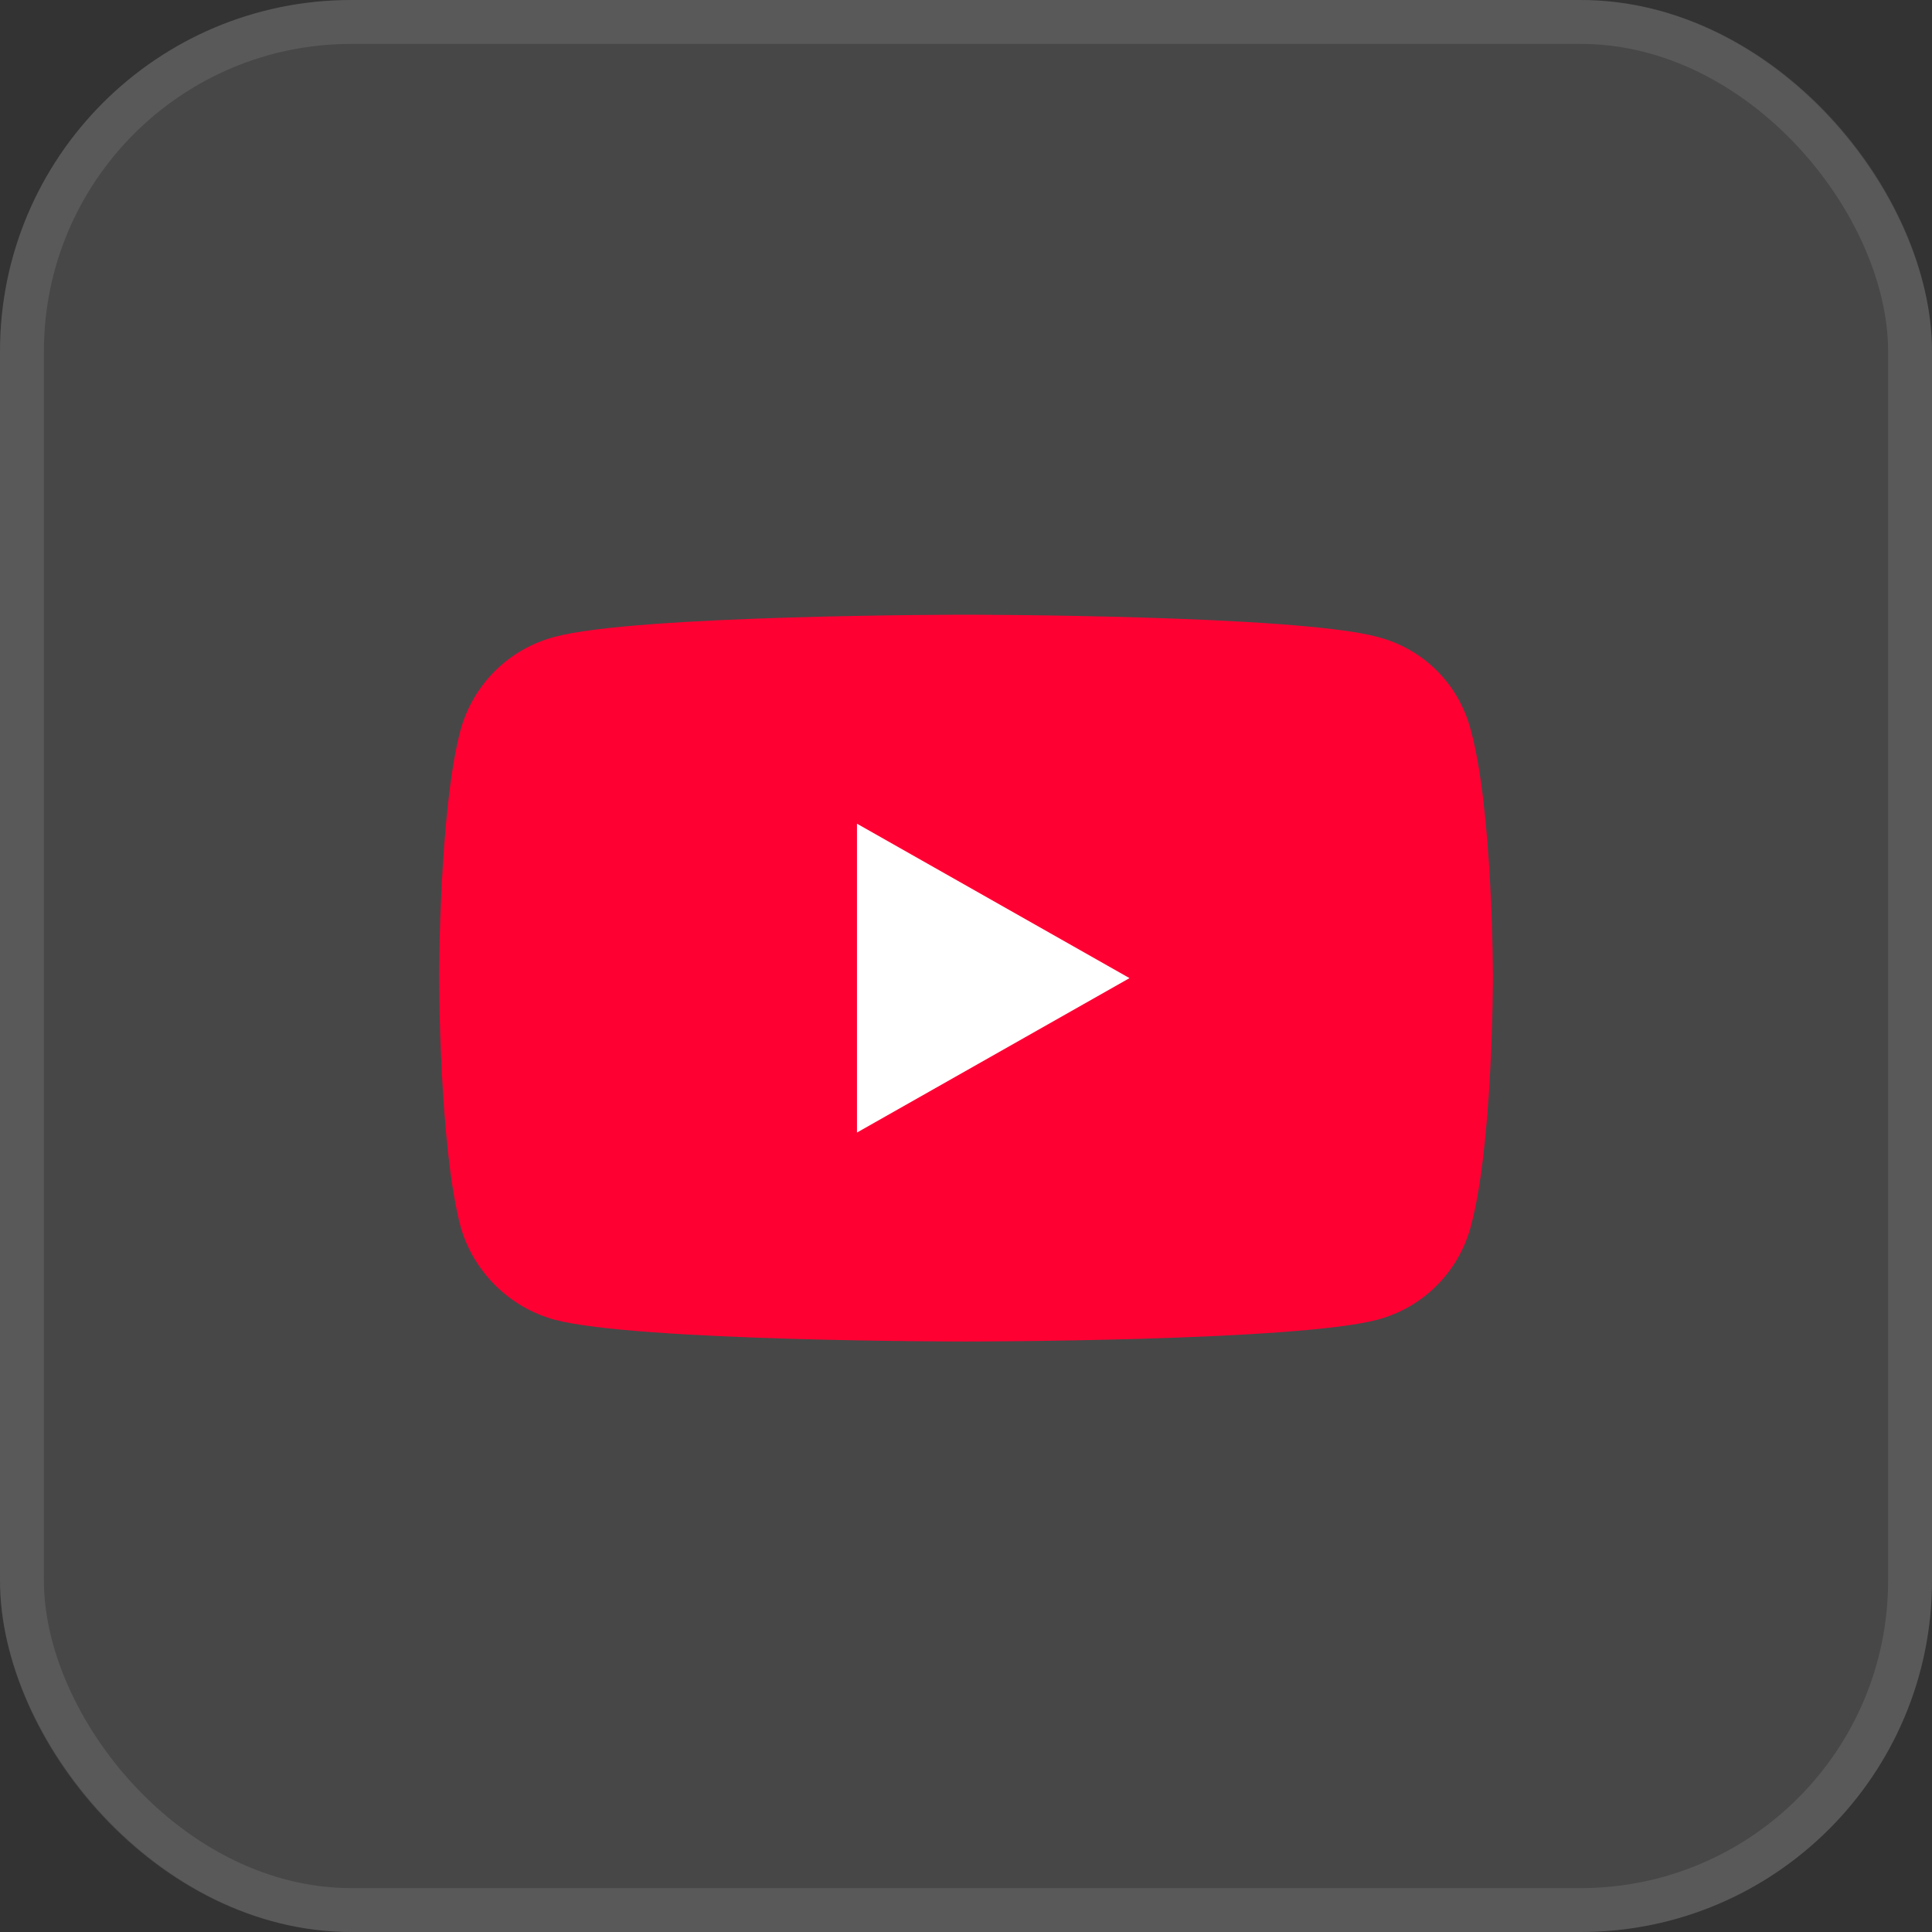
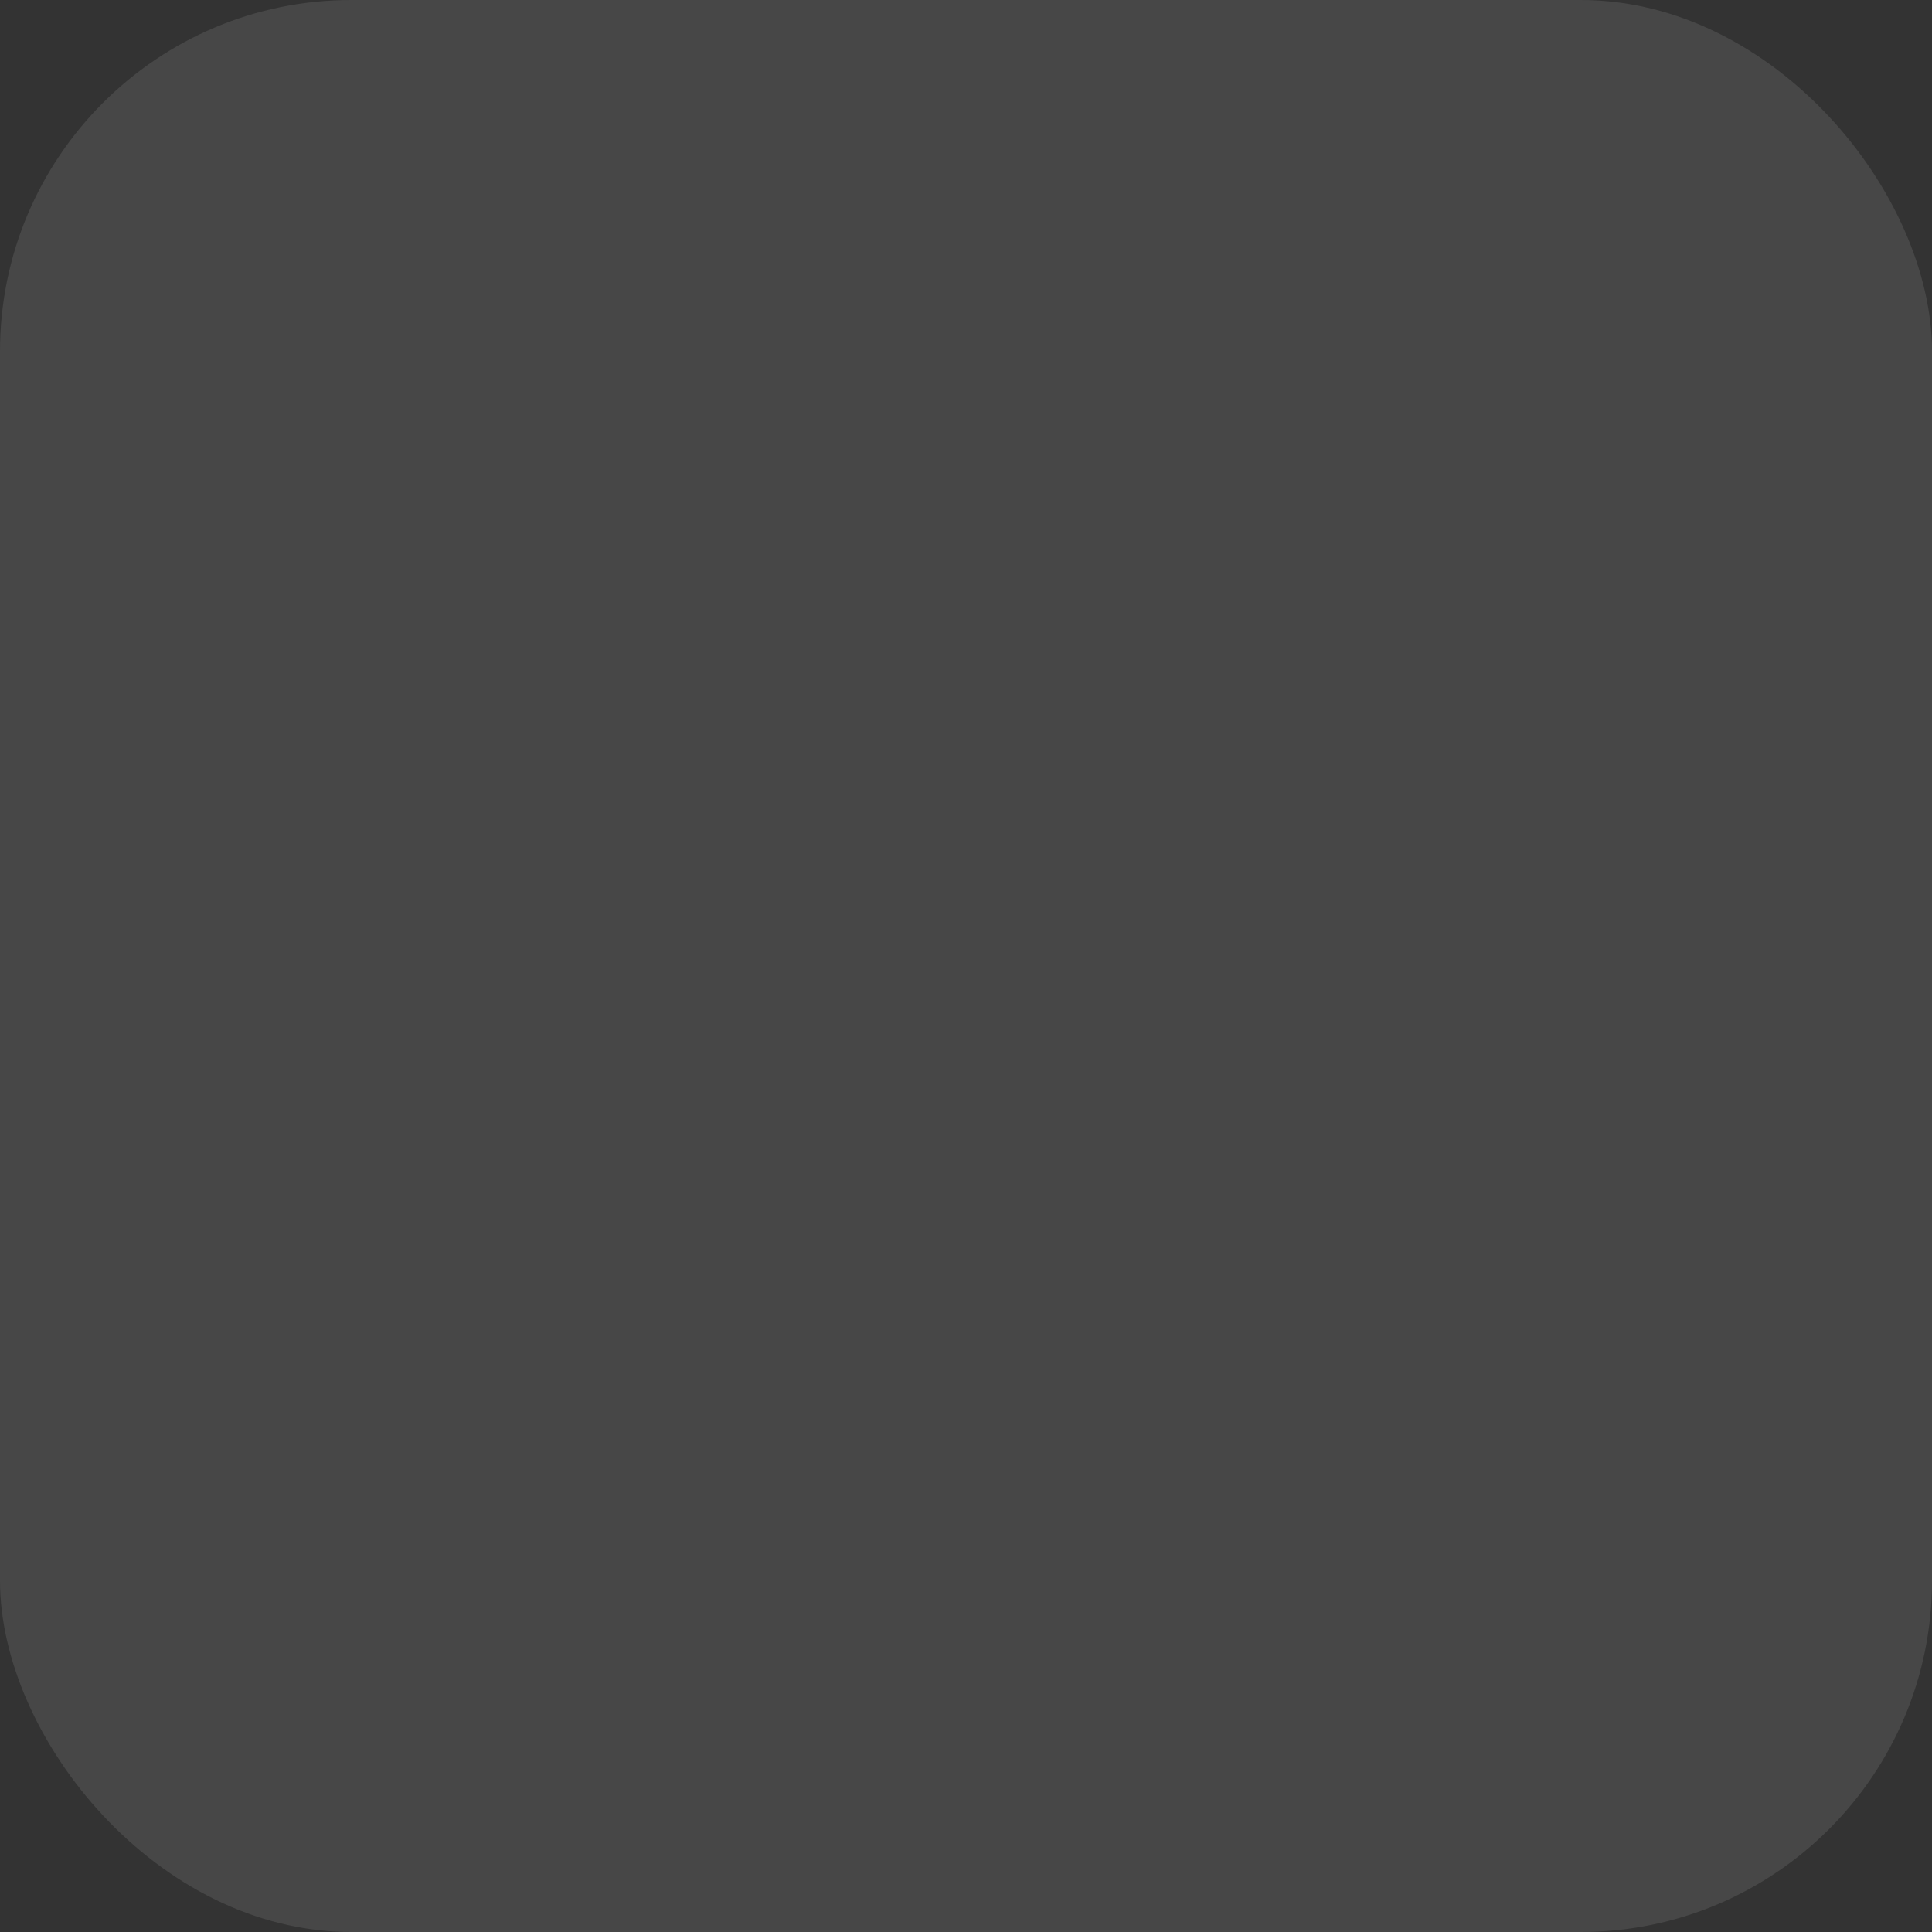
<svg xmlns="http://www.w3.org/2000/svg" width="44" height="44" viewBox="0 0 44 44" fill="none">
  <rect x="0" y="0" width="44" height="44" fill="#333333" stroke="none" />
  <rect width="44" height="44" rx="8" fill="white" fill-opacity="0.1" />
-   <rect x="0.5" y="0.5" width="43" height="43" rx="7.5" stroke="white" stroke-opacity="0.1" />
-   <path d="M21.987 30.552C21.987 30.552 29.506 30.552 31.371 30.055C32.421 29.774 33.21 28.963 33.488 27.961C34 26.124 34 22.259 34 22.259C34 22.259 34 18.419 33.488 16.599C33.21 15.572 32.421 14.778 31.371 14.505C29.506 14 21.987 14 21.987 14C21.987 14 14.486 14 12.629 14.505C11.596 14.778 10.79 15.572 10.496 16.599C10 18.419 10 22.259 10 22.259C10 22.259 10 26.124 10.496 27.961C10.79 28.963 11.596 29.774 12.629 30.055C14.486 30.552 21.987 30.552 21.987 30.552Z" fill="#FF0033" />
-   <path d="M25.724 22.276L19.517 18.759V25.793L25.724 22.276Z" fill="white" />
</svg>